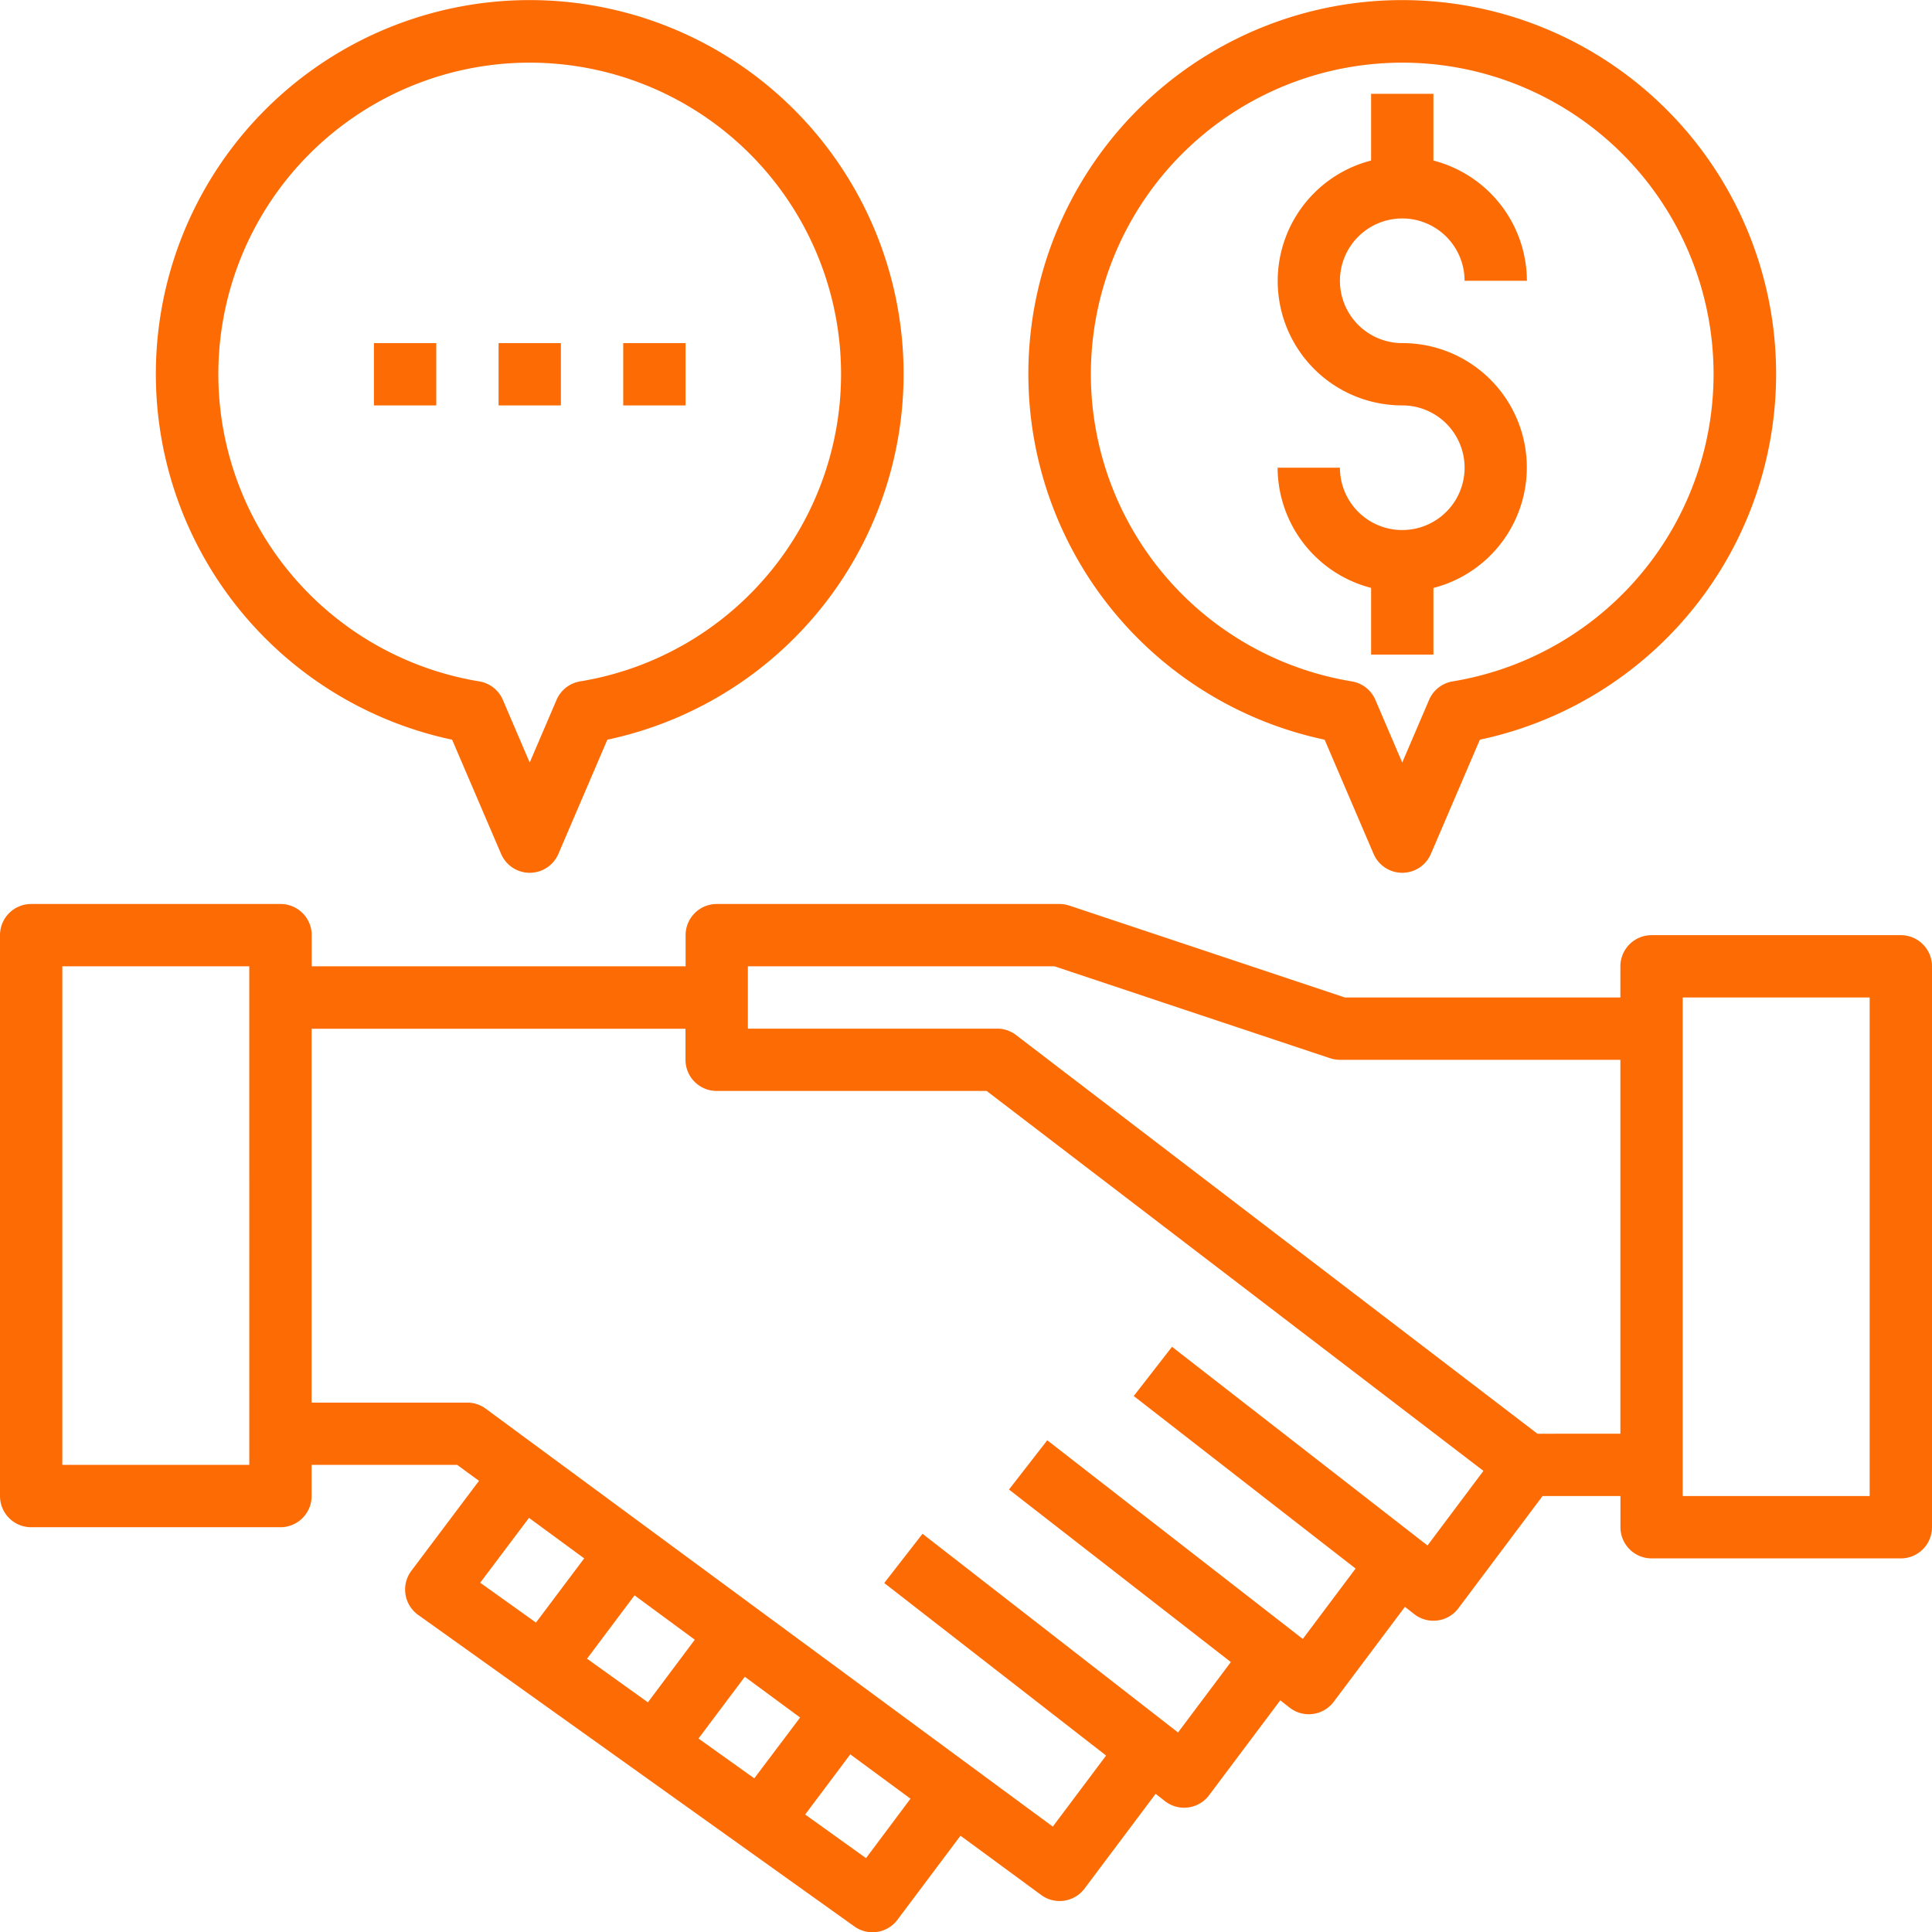
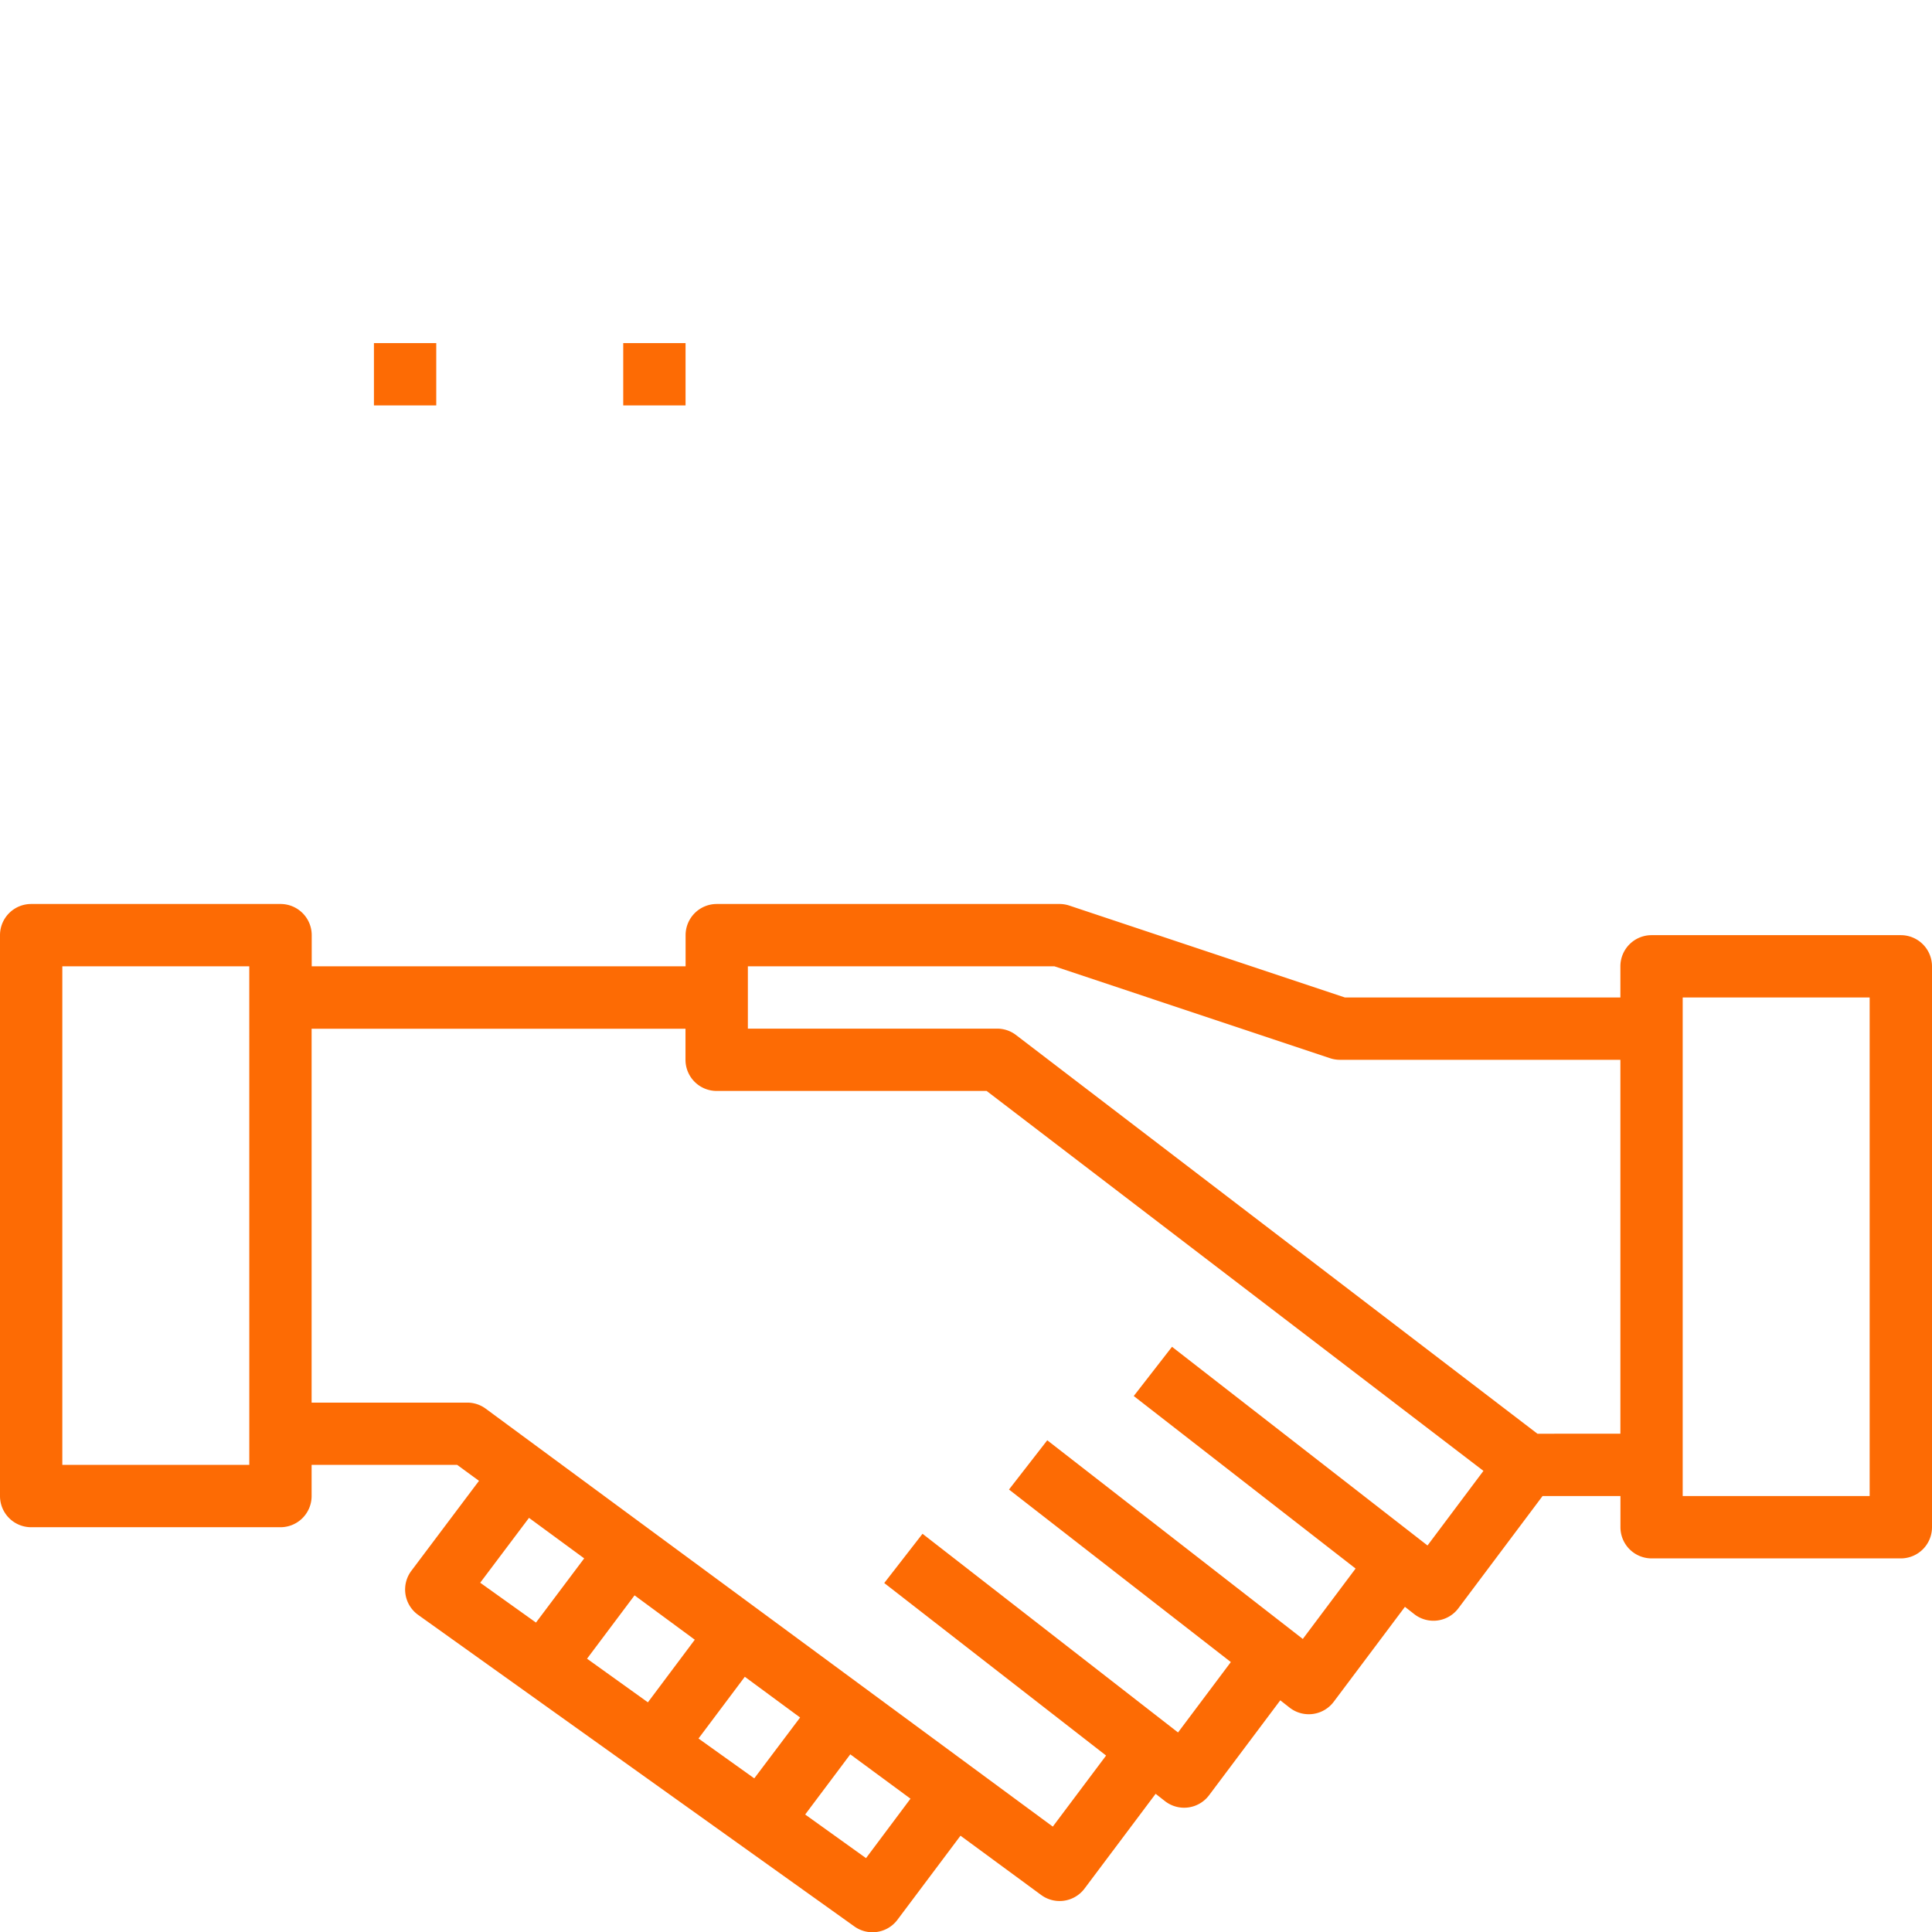
<svg xmlns="http://www.w3.org/2000/svg" width="93.532" height="93.548" viewBox="0 0 93.532 93.548">
  <g id="bribery_5068021" transform="translate(-1 -0.99)">
    <path id="Trazado_59" data-name="Trazado 59" d="M93.023,31.509H80.955a1.509,1.509,0,0,0-1.509,1.509v1.509H66.113L52.768,30.077A1.509,1.509,0,0,0,52.292,30H35.7a1.509,1.509,0,0,0-1.509,1.509v1.509h-18.1V31.509A1.509,1.509,0,0,0,14.577,30H2.509A1.509,1.509,0,0,0,1,31.509V58.663a1.509,1.509,0,0,0,1.509,1.509H14.577a1.509,1.509,0,0,0,1.509-1.509V57.154h7.047l1.056.772-3.275,4.357a1.509,1.509,0,0,0,.33,2.133L42.364,79.5a1.509,1.509,0,0,0,2.083-.323L47.5,75.106l3.9,2.866a1.509,1.509,0,0,0,2.1-.3l3.446-4.594.453.355a1.509,1.509,0,0,0,2.136-.287l3.446-4.594.453.355a1.509,1.509,0,0,0,2.136-.287l3.446-4.594.453.355a1.509,1.509,0,0,0,2.136-.287l4.073-5.431h3.771v1.509a1.509,1.509,0,0,0,1.509,1.509H93.023a1.509,1.509,0,0,0,1.509-1.509V33.017A1.509,1.509,0,0,0,93.023,31.509ZM13.069,57.154H4.017V33.017h9.051ZM26.61,59.719l2.672,1.961-2.334,3.108-2.7-1.929Zm13.125,9.665-2.219,2.946-2.7-1.929,2.242-2.989Zm-7.369-.735-2.946-2.112,2.3-3.067,2.916,2.148Zm10.56,7.543-2.946-2.112,2.184-2.913,2.915,2.147ZM70.109,61.056l-12.37-9.619L55.887,53.82l10.74,8.353-2.556,3.408L51.7,55.963l-1.853,2.384L60.587,66.7l-2.556,3.408-12.37-9.619-1.853,2.384,10.74,8.353-2.58,3.44L24.523,54.439a1.509,1.509,0,0,0-.895-.3H16.086v-18.1h18.1v1.509A1.509,1.509,0,0,0,35.7,39.051H48.765L72.816,57.444Zm5.322-5.41L50.19,36.345a1.5,1.5,0,0,0-.916-.311H37.206V33.017H52.047l13.345,4.449a1.509,1.509,0,0,0,.477.077H79.446v18.1Zm16.083,3.017H82.463V34.526h9.051Z" transform="translate(0 14.754)" fill="#fd6b04" />
-     <path id="Trazado_60" data-name="Trazado 60" d="M20.345,36.8l2.371,5.53a1.509,1.509,0,0,0,2.773,0l2.371-5.53a18.1,18.1,0,1,0-7.516,0ZM24.1,4.023a15.077,15.077,0,0,1,2.445,29.954,1.509,1.509,0,0,0-1.144.895l-1.3,3.035-1.3-3.035a1.509,1.509,0,0,0-1.144-.895A15.077,15.077,0,0,1,24.1,4.023Z" transform="translate(2.543 0)" fill="#fd6b04" />
-     <path id="Trazado_61" data-name="Trazado 61" d="M48.345,36.8l2.371,5.53a1.509,1.509,0,0,0,2.773,0l2.371-5.53a18.1,18.1,0,1,0-7.516,0ZM52.1,4.023a15.077,15.077,0,0,1,2.445,29.954,1.509,1.509,0,0,0-1.143.895l-1.3,3.035-1.3-3.035a1.509,1.509,0,0,0-1.144-.895A15.077,15.077,0,0,1,52.1,4.023Z" transform="translate(16.783 0)" fill="#fd6b04" />
    <rect id="Rectángulo_25" data-name="Rectángulo 25" width="3.017" height="3.017" transform="translate(19.103 17.6)" fill="#fd6b04" />
-     <rect id="Rectángulo_26" data-name="Rectángulo 26" width="3.017" height="3.017" transform="translate(25.137 17.6)" fill="#fd6b04" />
    <rect id="Rectángulo_27" data-name="Rectángulo 27" width="3.017" height="3.017" transform="translate(31.172 17.6)" fill="#fd6b04" />
-     <path id="Trazado_62" data-name="Trazado 62" d="M48.034,25.12A3.017,3.017,0,0,1,45.017,22.1H42a6.034,6.034,0,0,0,4.526,5.82v3.231h3.017V27.923a6.022,6.022,0,0,0-1.509-11.854,3.017,3.017,0,1,1,3.017-3.017h3.017a6.034,6.034,0,0,0-4.526-5.82V4H46.526V7.231a6.022,6.022,0,0,0,1.509,11.854,3.017,3.017,0,0,1,0,6.034Z" transform="translate(20.852 1.531)" fill="#fd6b04" />
  </g>
</svg>